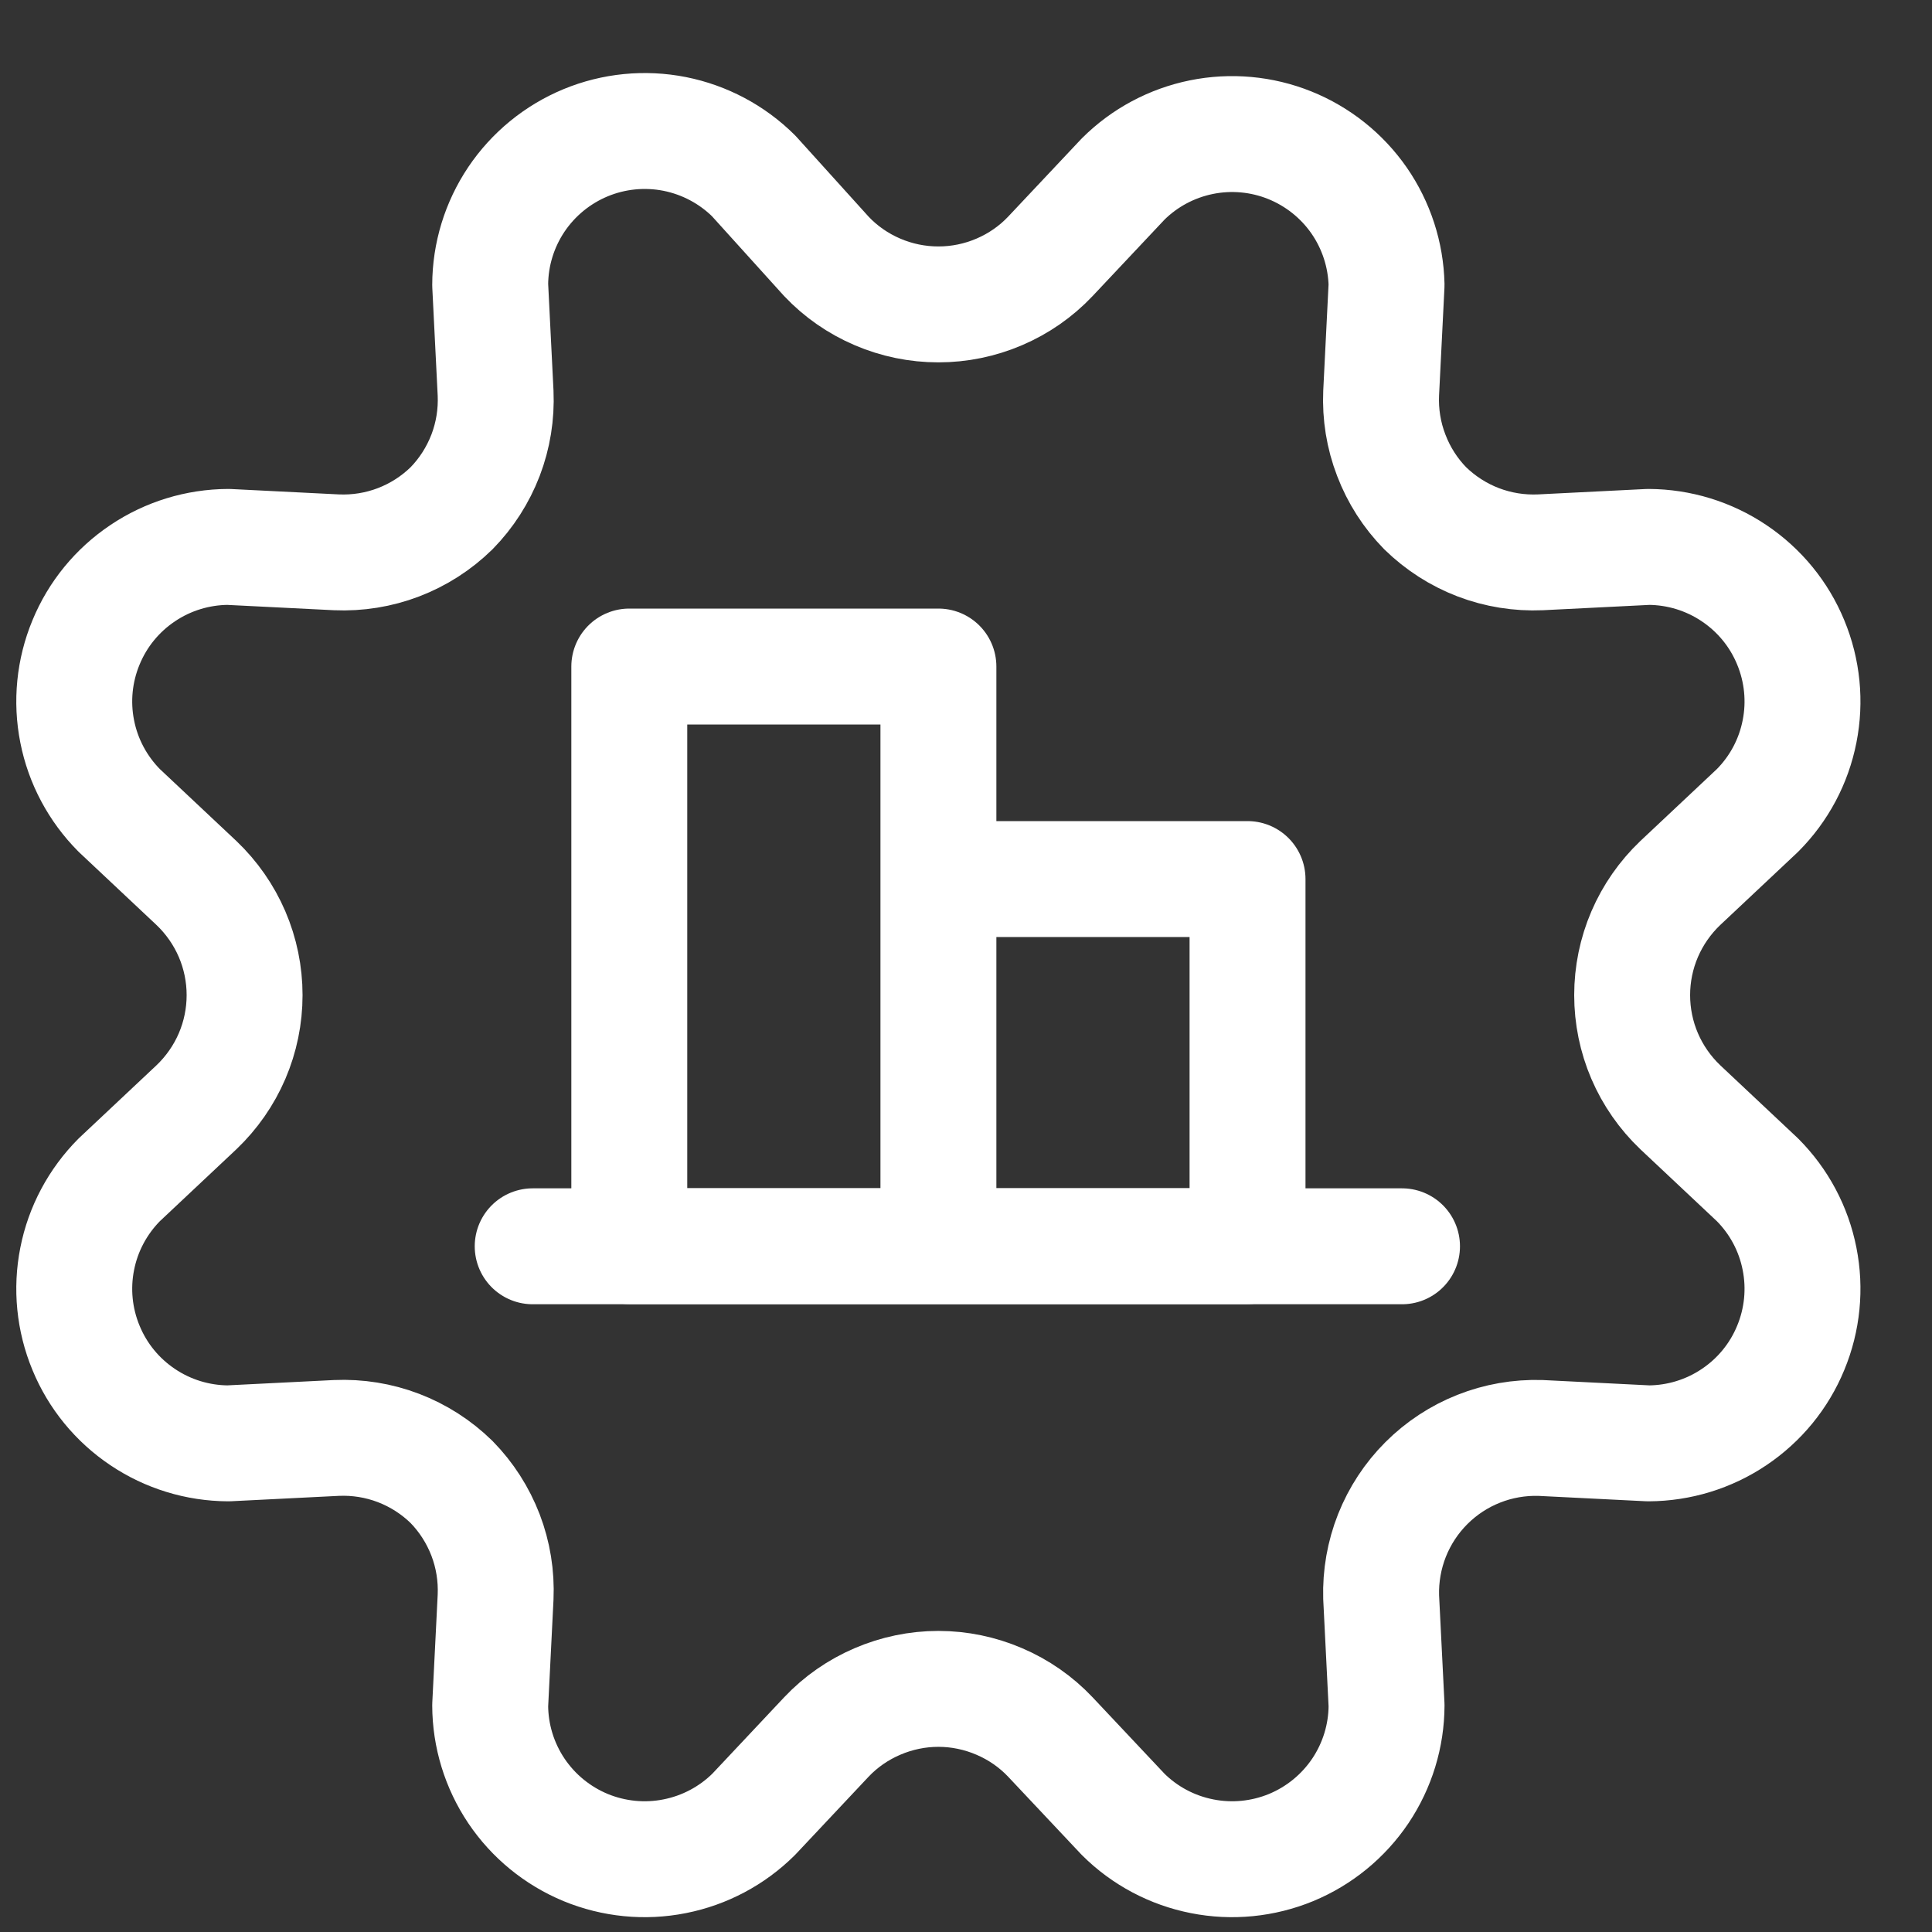
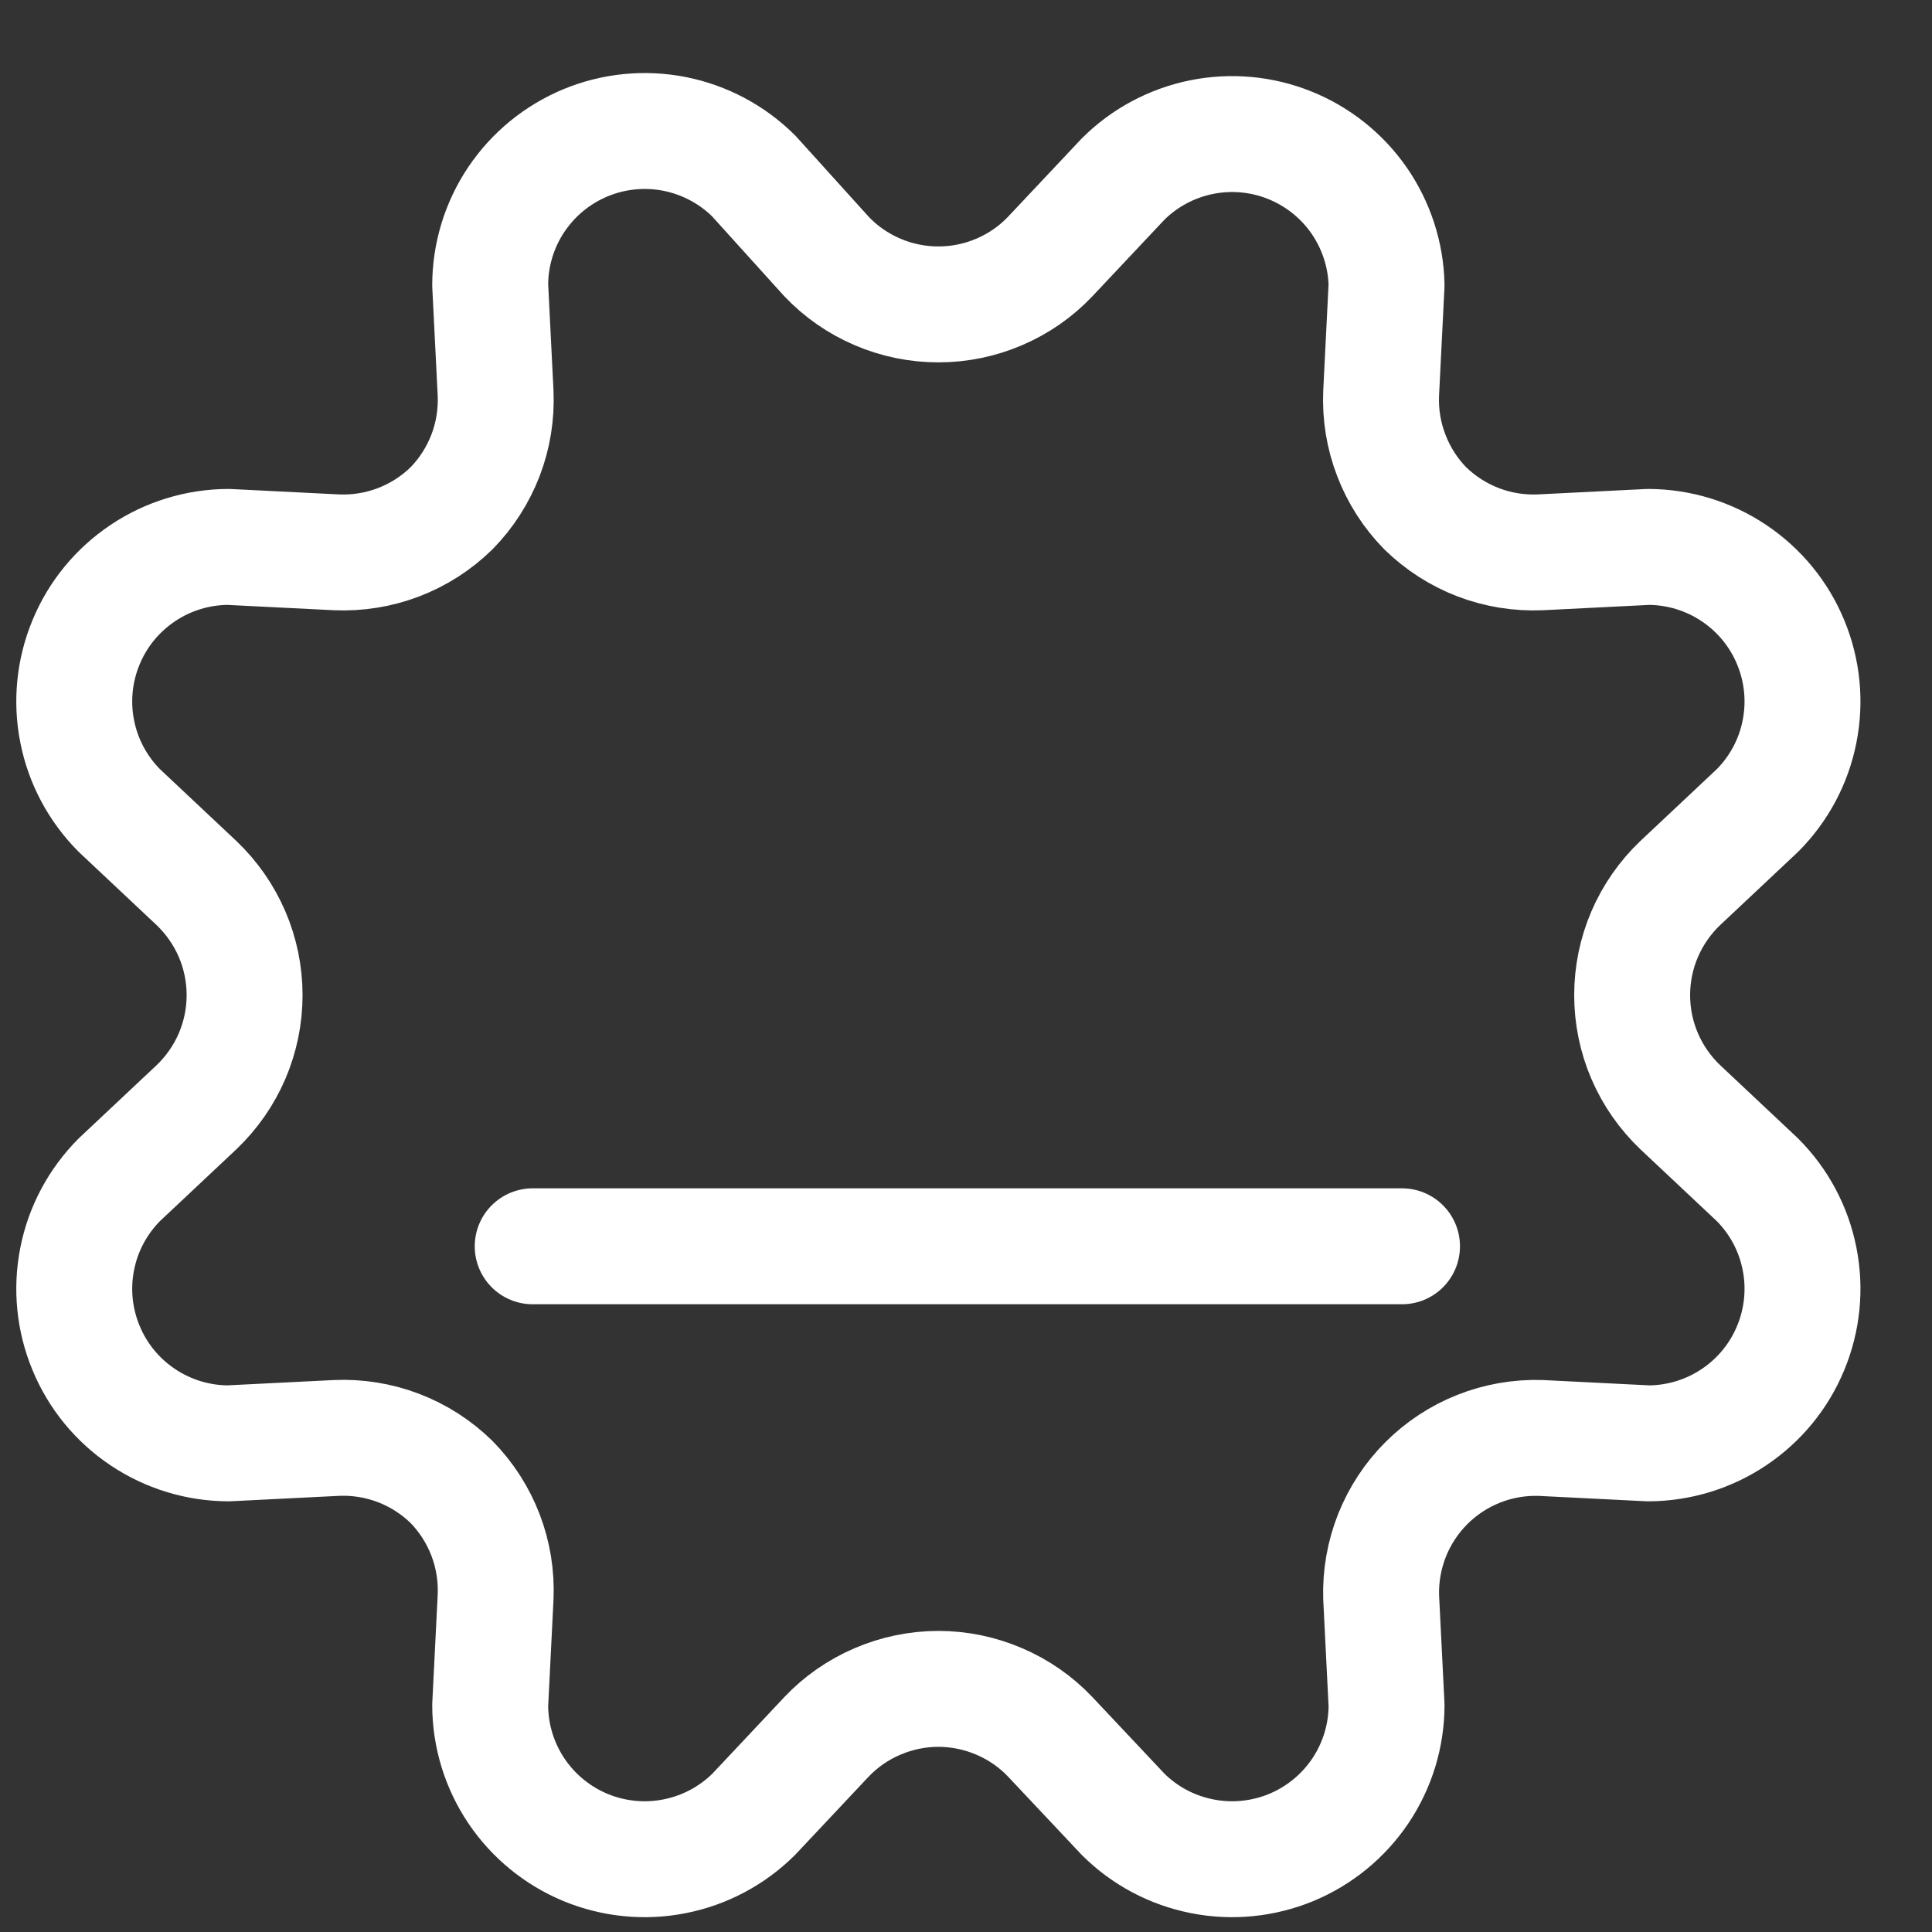
<svg xmlns="http://www.w3.org/2000/svg" width="25" height="25" viewBox="0 0 25 25" fill="none">
  <rect x="0" y="0" width="25" height="25" fill="#333333" stroke="none" />
  <g clip-path="url(#clip0_8429_48133)">
    <path d="M6.893 16.127H18.142M10.693 3.317C10.879 3.514 11.104 3.67 11.354 3.777C11.603 3.884 11.871 3.939 12.143 3.939C12.414 3.939 12.682 3.884 12.931 3.777C13.181 3.67 13.406 3.514 13.592 3.317L14.533 2.317C14.81 2.041 15.162 1.853 15.545 1.775C15.928 1.697 16.326 1.733 16.689 1.879C17.052 2.025 17.364 2.274 17.587 2.595C17.809 2.916 17.933 3.296 17.942 3.687L17.872 5.087C17.86 5.361 17.904 5.635 18.003 5.891C18.101 6.148 18.25 6.381 18.442 6.577C18.639 6.769 18.872 6.919 19.128 7.017C19.385 7.115 19.658 7.159 19.933 7.147L21.332 7.077C21.727 7.079 22.112 7.197 22.439 7.417C22.767 7.637 23.022 7.948 23.172 8.313C23.323 8.677 23.363 9.078 23.286 9.465C23.21 9.852 23.021 10.207 22.742 10.487L21.742 11.427C21.546 11.614 21.389 11.839 21.282 12.088C21.175 12.337 21.12 12.606 21.12 12.877C21.12 13.148 21.175 13.417 21.282 13.666C21.389 13.915 21.546 14.14 21.742 14.327L22.742 15.267C23.021 15.547 23.21 15.902 23.286 16.289C23.363 16.676 23.323 17.077 23.172 17.441C23.022 17.806 22.767 18.117 22.439 18.337C22.112 18.557 21.727 18.675 21.332 18.677L19.933 18.607C19.66 18.599 19.388 18.646 19.134 18.747C18.881 18.847 18.65 18.999 18.457 19.192C18.264 19.385 18.113 19.615 18.012 19.869C17.912 20.122 17.864 20.394 17.872 20.667L17.942 22.067C17.941 22.461 17.823 22.846 17.603 23.174C17.383 23.501 17.071 23.756 16.707 23.907C16.342 24.057 15.941 24.097 15.555 24.02C15.168 23.944 14.812 23.755 14.533 23.477L13.592 22.477C13.406 22.28 13.181 22.124 12.931 22.017C12.682 21.91 12.414 21.854 12.143 21.854C11.871 21.854 11.603 21.91 11.354 22.017C11.104 22.124 10.879 22.28 10.693 22.477L9.753 23.477C9.473 23.755 9.117 23.944 8.73 24.02C8.344 24.097 7.943 24.057 7.578 23.907C7.214 23.756 6.902 23.501 6.682 23.174C6.462 22.846 6.344 22.461 6.343 22.067L6.413 20.667C6.425 20.393 6.381 20.119 6.283 19.863C6.184 19.606 6.035 19.373 5.843 19.177C5.647 18.985 5.413 18.835 5.157 18.737C4.901 18.639 4.627 18.595 4.353 18.607L2.953 18.677C2.558 18.675 2.173 18.557 1.846 18.337C1.518 18.117 1.263 17.806 1.113 17.441C0.962 17.077 0.922 16.676 0.999 16.289C1.075 15.902 1.265 15.547 1.543 15.267L2.543 14.327C2.739 14.14 2.896 13.915 3.003 13.666C3.11 13.417 3.165 13.148 3.165 12.877C3.165 12.606 3.11 12.337 3.003 12.088C2.896 11.839 2.739 11.614 2.543 11.427L1.543 10.487C1.265 10.207 1.075 9.852 0.999 9.465C0.922 9.078 0.962 8.677 1.113 8.313C1.263 7.948 1.518 7.637 1.846 7.417C2.173 7.197 2.558 7.079 2.953 7.077L4.353 7.147C4.627 7.159 4.901 7.115 5.157 7.017C5.413 6.919 5.647 6.769 5.843 6.577C6.035 6.381 6.184 6.148 6.283 5.891C6.381 5.635 6.425 5.361 6.413 5.087L6.343 3.687C6.344 3.293 6.462 2.908 6.682 2.58C6.902 2.253 7.214 1.998 7.578 1.847C7.943 1.696 8.344 1.657 8.73 1.733C9.117 1.81 9.473 1.999 9.753 2.277L10.693 3.317Z" stroke="white" stroke-width="1.5" stroke-linecap="round" stroke-linejoin="round" />
-     <path d="M12.143 16.125V8.625H8.143V16.125H12.143ZM12.143 16.125H16.143V11.375H12.143V16.125Z" stroke="white" stroke-width="1.5" stroke-linecap="round" stroke-linejoin="round" />
  </g>
  <defs>
    <clipPath id="clip0_8429_48133">
      <rect width="24" height="24" fill="white" transform="translate(0.143 0.875)" />
    </clipPath>
  </defs>
</svg>